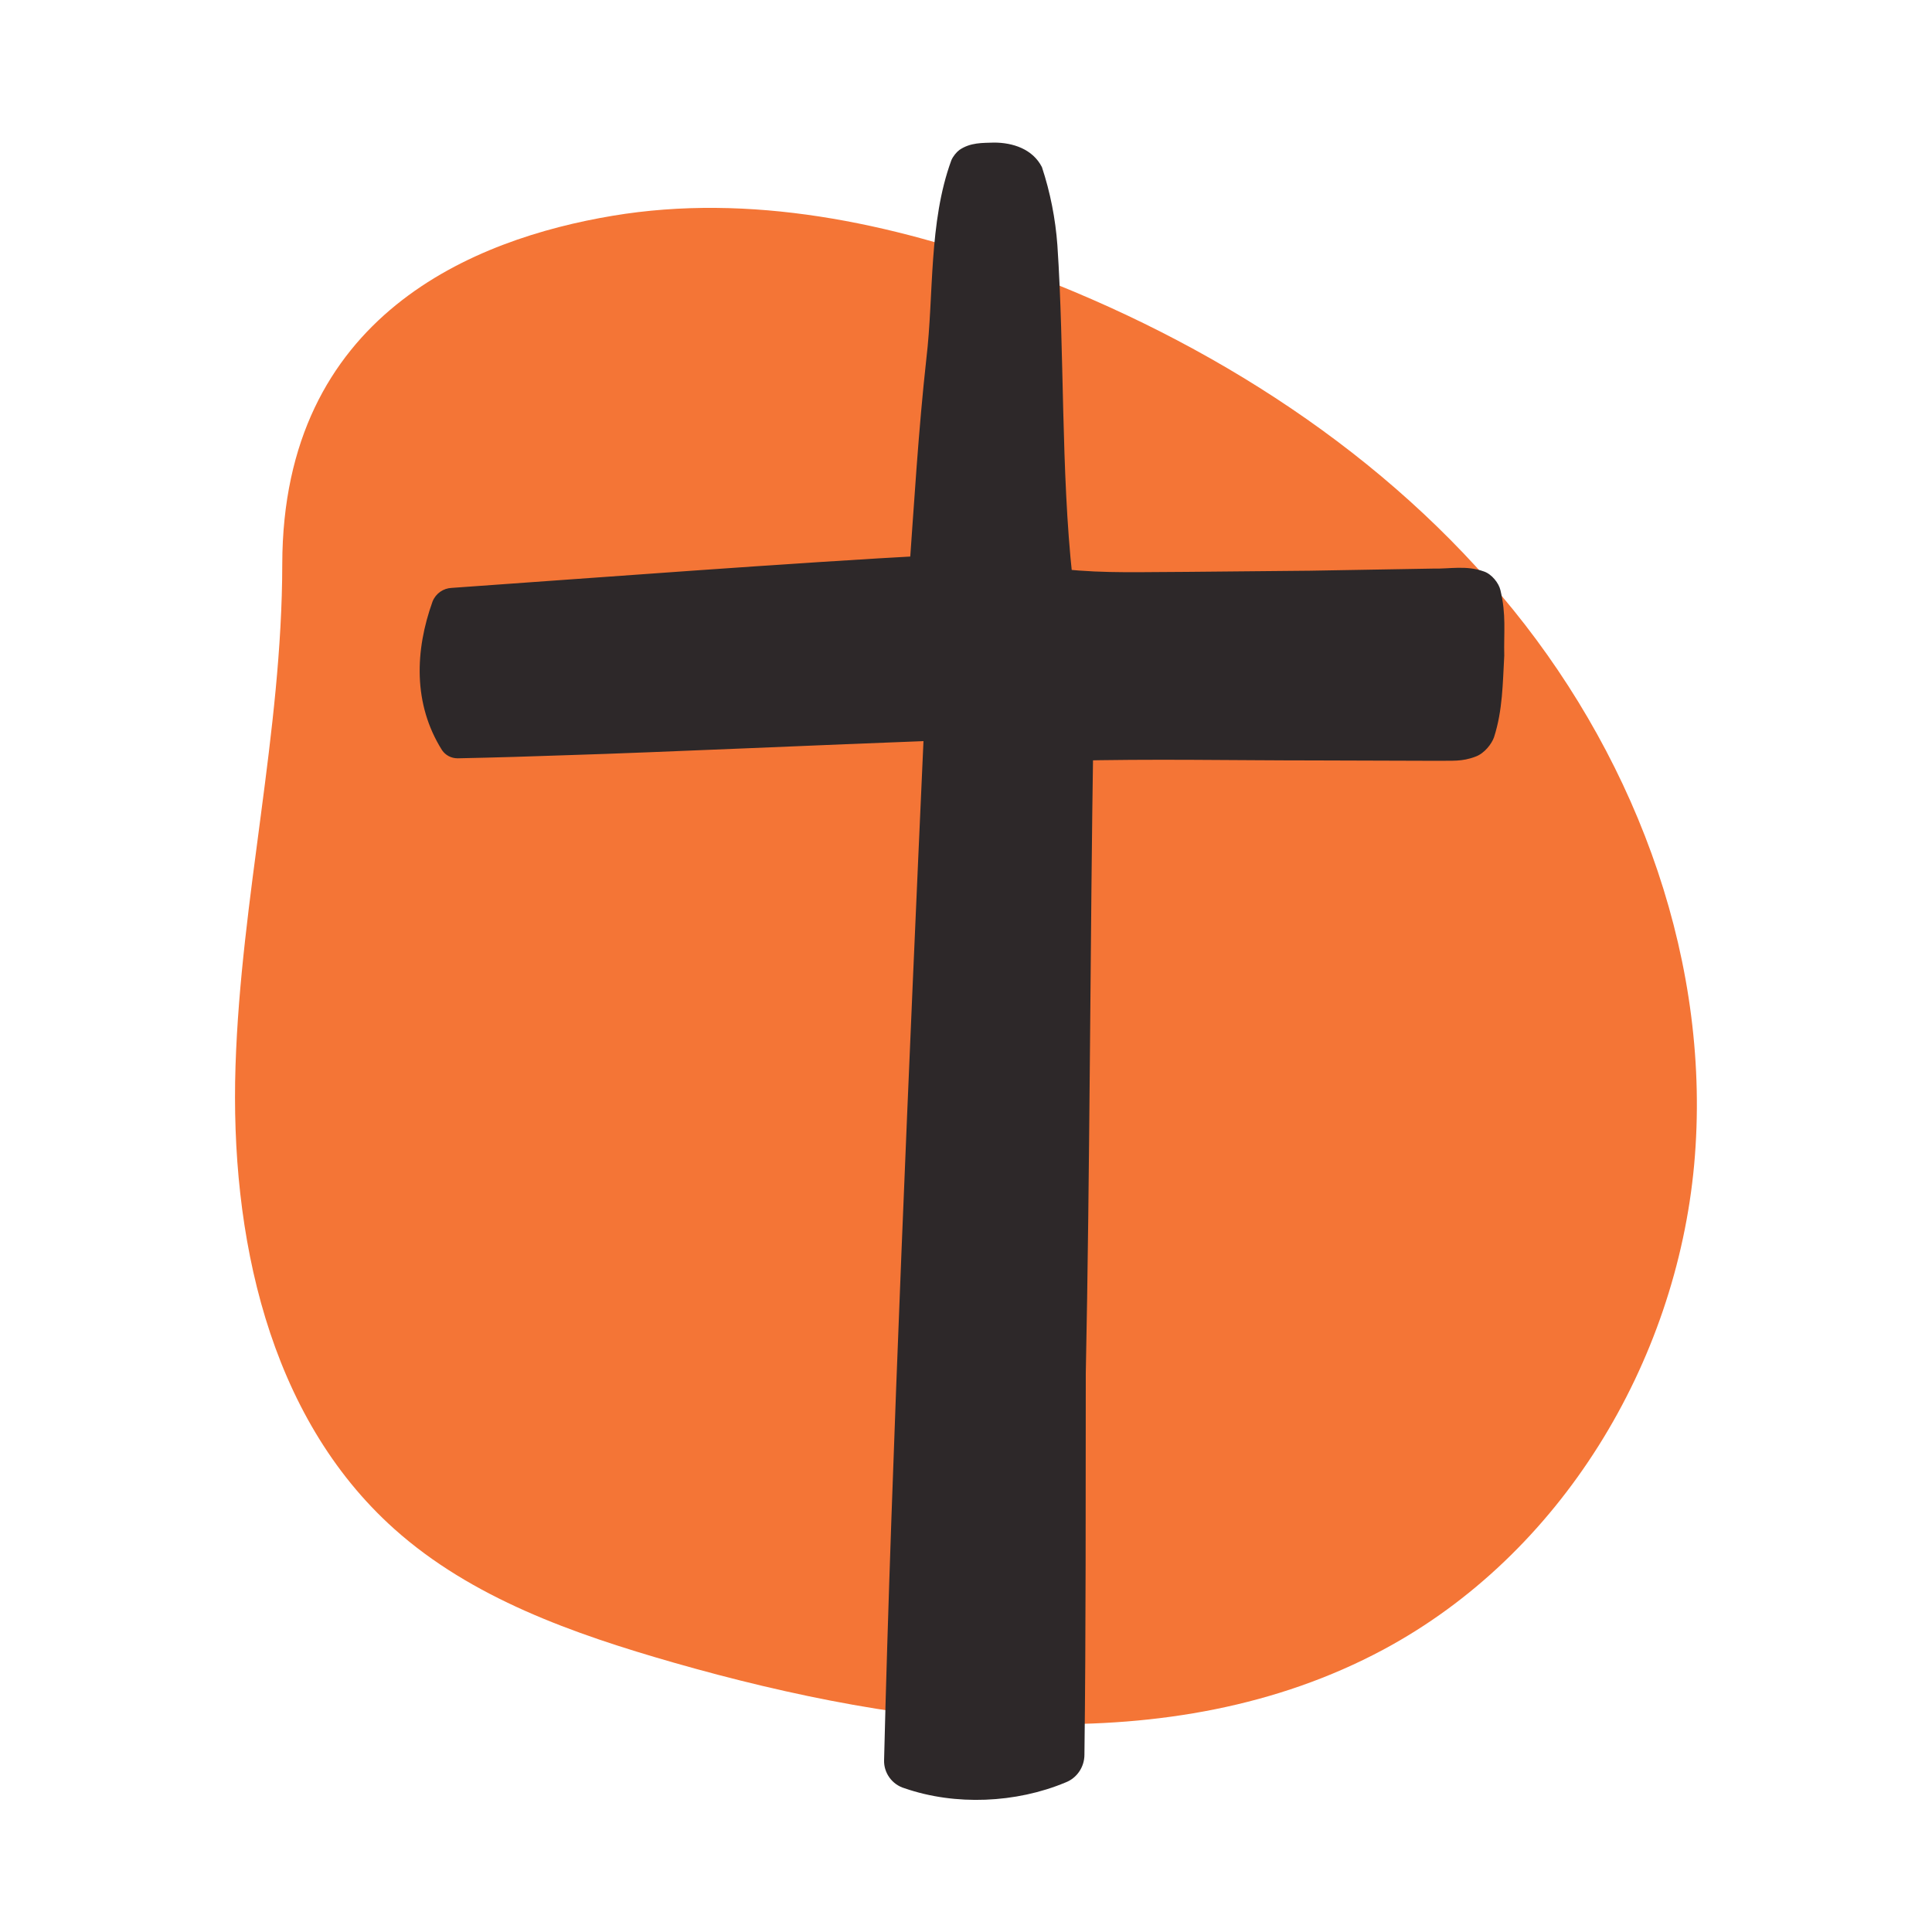
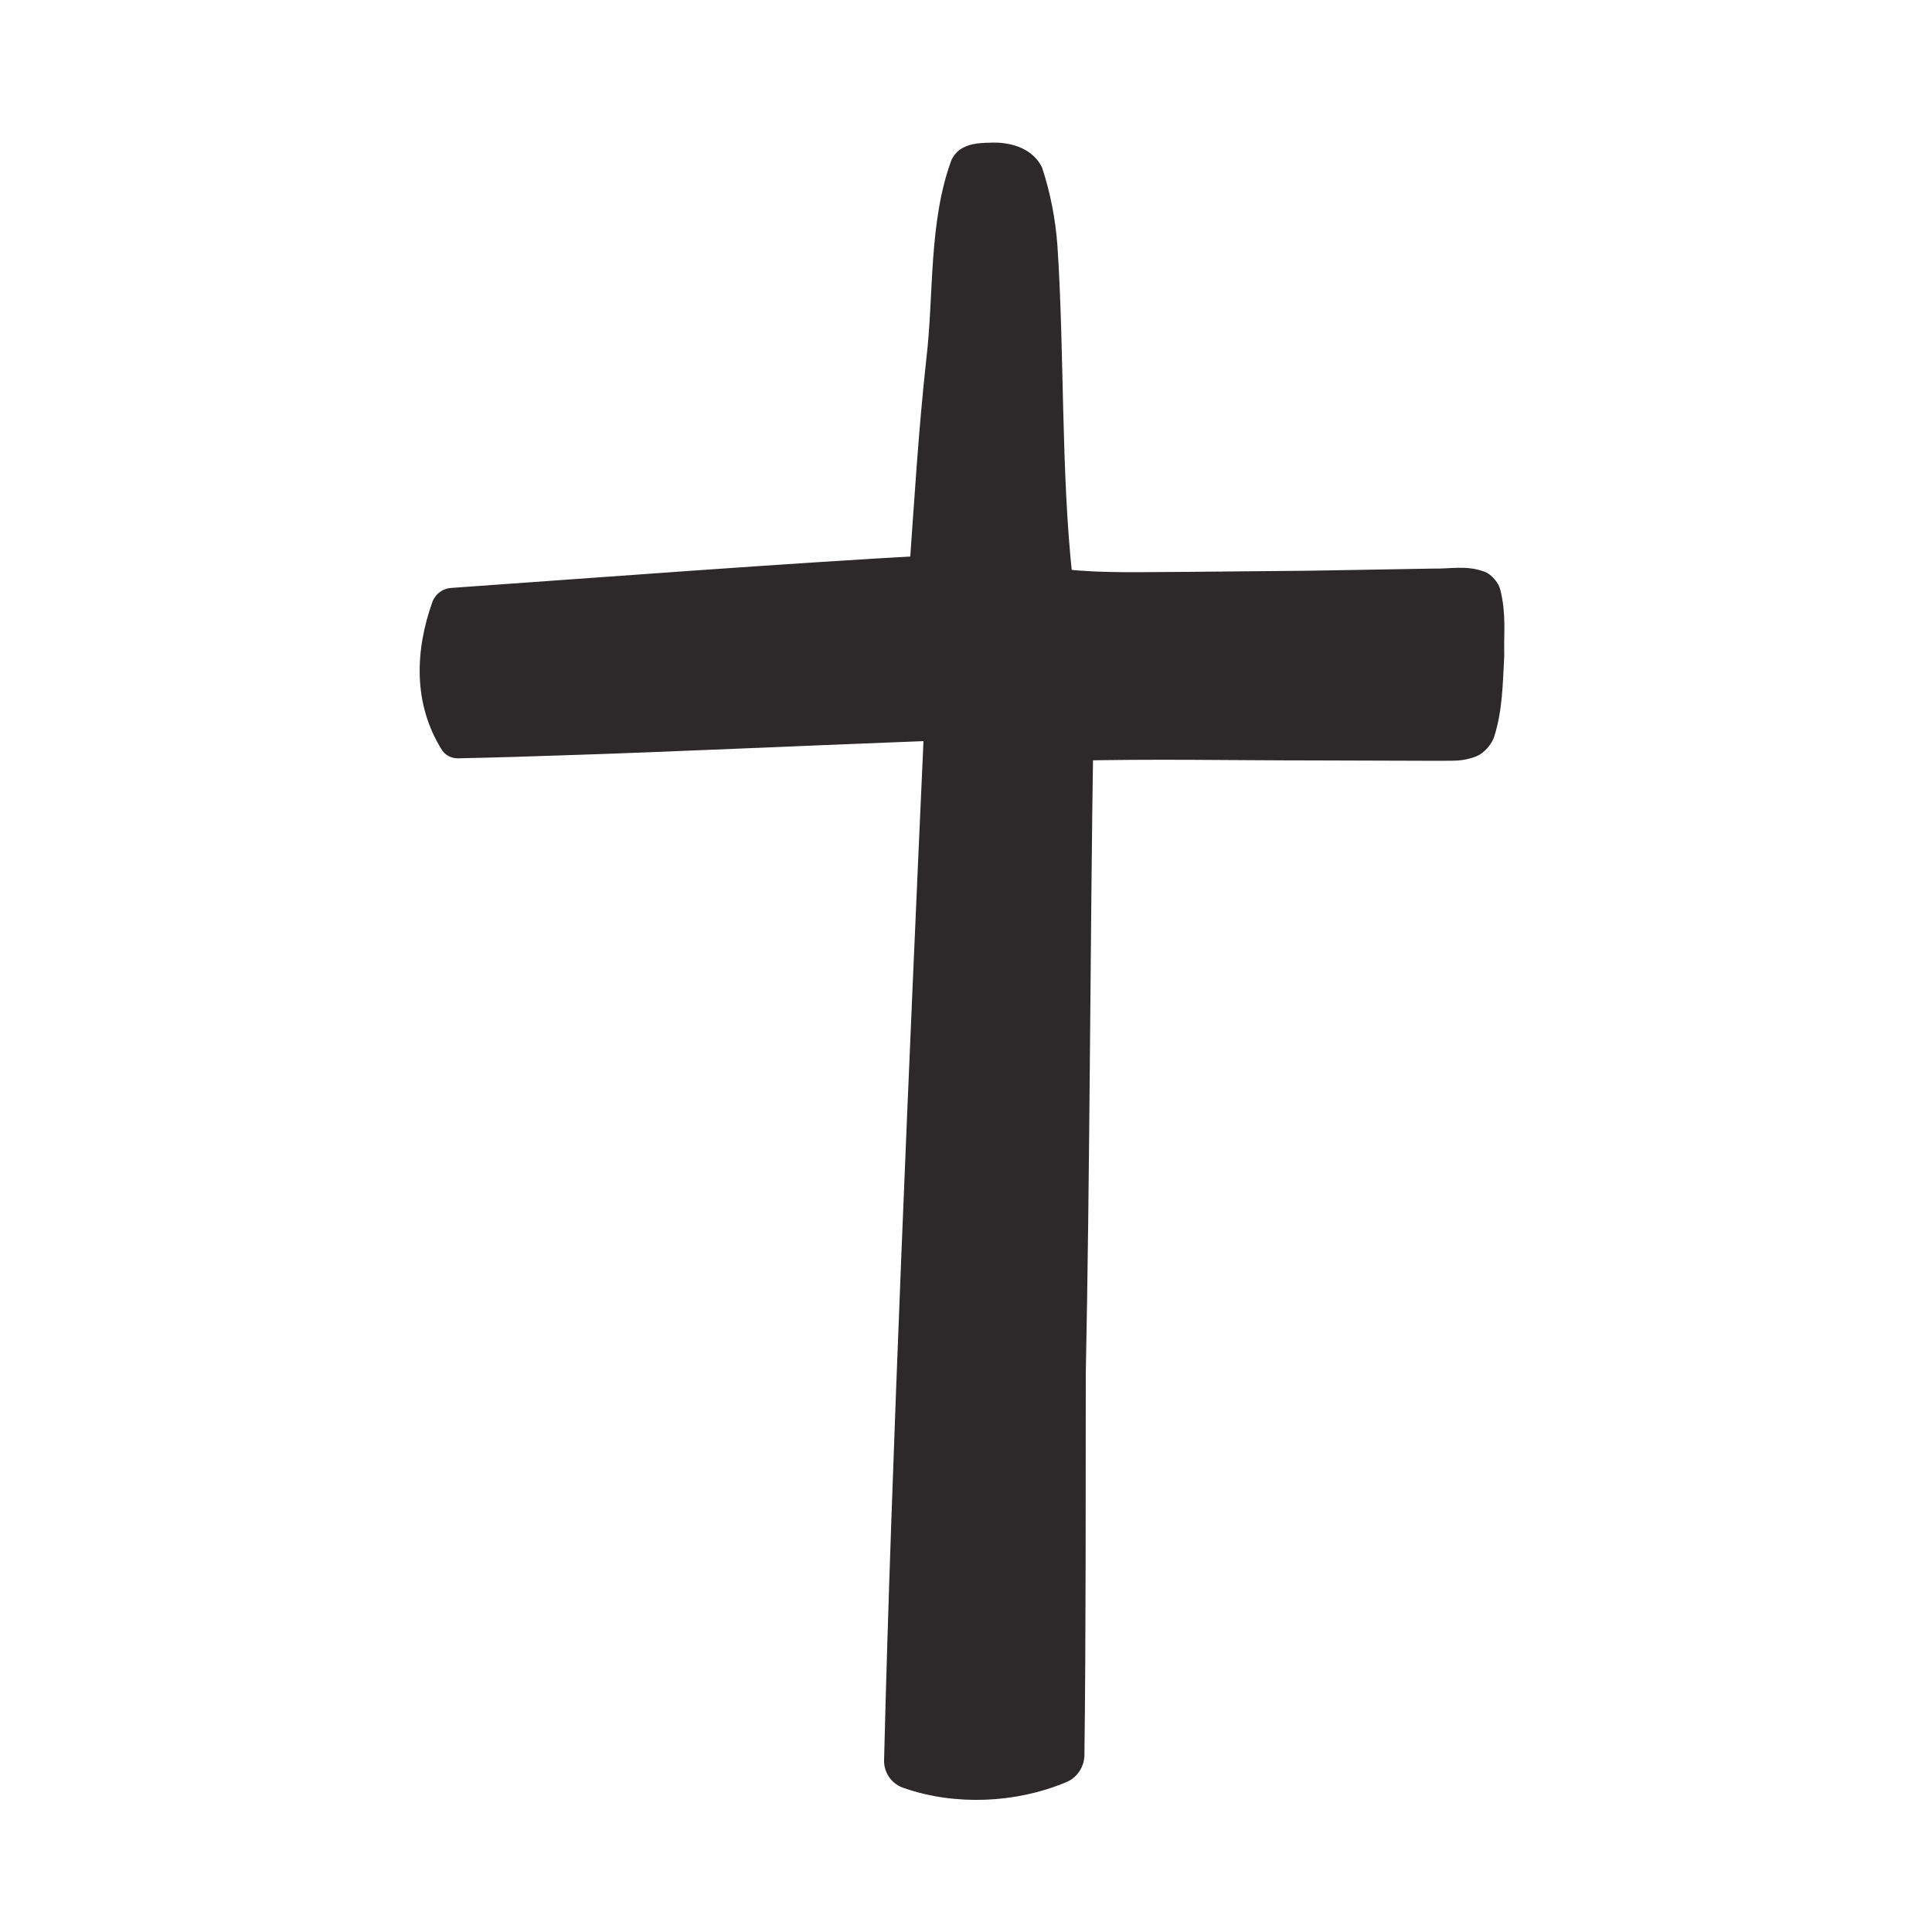
<svg xmlns="http://www.w3.org/2000/svg" viewBox="0 0 100 100">
  <defs>
    <style>
      .cls-1 {
        fill: #f47536;
      }

      .cls-1, .cls-2 {
        stroke-width: 0px;
      }

      .cls-2 {
        fill: #2d2829;
      }
    </style>
  </defs>
  <g id="blob_color" data-name="blob color">
-     <path class="cls-1" d="m14.61,29.2c-.01,8.7-2.14,17.28-2.42,25.98-.28,8.7,1.67,18.1,8.22,23.96,4,3.58,9.27,5.43,14.47,6.92,12.07,3.45,25.68,5.23,36.71-.67,9.21-4.93,15.16-14.85,16.1-25.11.93-10.26-2.84-20.66-9.37-28.72-6.53-8.06-15.64-13.89-25.45-17.54-6.74-2.51-14.07-4.04-21.17-2.85-7.11,1.19-17.07,5.11-17.09,18.03Z" />
-   </g>
+     </g>
  <g id="line_art" data-name="line art">
    <g>
      <path class="cls-2" d="m47.93,38.26h-24.24c-1.05-1.54-1.2-4.38-.25-6.69,8.27-.49,16.5-.98,24.93-1.49.12-.87.55-8.89.64-9.67.45-3.76.16-5.83.65-9.59.11-.88.14-1.36.5-2.17.15-.34,1.37-.33,1.72-.31.45.03,1.15.36,1.27.72.39,1.16.68,2.39.8,3.61.36,3.63.62,12.02.93,15.65.04.47.1.94.18,1.62.71.05,1.36.15,2.02.15,6.06-.02,12.12-.05,18.17-.08,1.54,0,1.91.19,1.94,1.71.04,1.71-.04,3.44-.32,5.13-.27,1.64-.57,1.76-2.24,1.72-4.88-.12-9.77-.28-14.65-.4-1.44-.04-2.88,0-4.61,0-.33,6.48-.12,8.11-.3,14.47-.18,6.33-.38,12.66-.45,18.99-.08,6.39-.02,12.79-.02,19.23-2.57,1.03-4.88,1.06-7.31.31.22-19.22.44-33.58.66-52.89Z" />
      <path class="cls-2" d="m47.82,38.36c-4.15.15-14.22.6-18.23.72-1.98.07-3.94.13-5.9.17-.34,0-.63-.16-.81-.42-1.51-2.4-1.4-5.17-.49-7.7.17-.42.56-.68.98-.7,7.38-.52,17.64-1.3,24.92-1.69,0,0-1.25,1.15-1.25,1.15.27-3.78.5-7.65.91-11.34.39-3.29.11-7.03,1.29-10.25.08-.2.27-.43.42-.54.57-.39,1.19-.36,1.79-.38.97,0,2,.33,2.48,1.27.43,1.3.7,2.67.8,4.04.37,5.51.18,11.71.78,17.19,0,0-.43-.42-.43-.42,2.06.23,4.22.14,6.34.14l6.38-.06,6.38-.11c.88.02,1.71-.18,2.63.15.41.14.77.61.85.96.31,1.28.17,2.19.2,3.4-.08,1.42-.08,2.82-.53,4.22-.12.34-.49.83-.95,1-.73.28-1.25.2-1.91.22,0,0-6.38-.02-6.38-.02-4.26,0-8.52-.09-12.74.02l1.24-1.18c-.16,10.06-.18,22.74-.39,32.88-.01,6.35.01,13.42-.07,19.74,0,.65-.4,1.22-.98,1.44-2.56,1.07-5.7,1.21-8.33.3-.65-.19-1.08-.8-1.06-1.45.36-14.88,1.36-37.68,2.04-52.77h0Zm.21-.21c.41,16.91.7,36.1.73,53.02,0,0-1.06-1.45-1.06-1.45,2.13.65,4.24.54,6.3-.33,0,0-.98,1.44-.98,1.44-.04-4.4-.06-8.79-.04-13.19-.03-3.3.09-9.89.24-13.19.36-7.83.42-18.7.88-26.4.04-.65.59-1.16,1.24-1.15,6.2.04,12.96.5,19.17.8.5.03,1.09.04,1.25-.02.05-.02.03.02.12-.13.57-2.03.75-4.54.57-6.62-.06-.16-.05-.16-.14-.21-.61-.21-1.42-.11-2.12-.15,0,0-6.38-.05-6.38-.05h-6.38c-2.14-.04-4.25.11-6.43-.11-.23-.02-.4-.2-.42-.42-.88-6.6-.45-13.33-2-19.8,0,0-.22-.65-.22-.65,0,0-.06-.16-.06-.16v-.04s.02.08.03.1c.03.05,0,.02-.04,0-.09-.05-.24-.12-.37-.15-.37-.05-.86-.01-1.19.09.07-.02.27-.19.3-.32,0,0,0,.02,0,.03-.84,3.17-.41,6.34-.63,9.66-.18,1.99-.25,3.87-.36,5.79,0,0-.35,5.74-.35,5.74-.04.62-.53,1.1-1.14,1.14-7.28.46-17.67.94-25.06,1.28,0,0,.98-.7.98-.7-.38.91-.6,1.93-.61,2.94-.01,1,.18,2.04.63,2.76l-.82-.43c7.09.13,17.17.59,24.35.89h0Z" />
    </g>
  </g>
</svg>